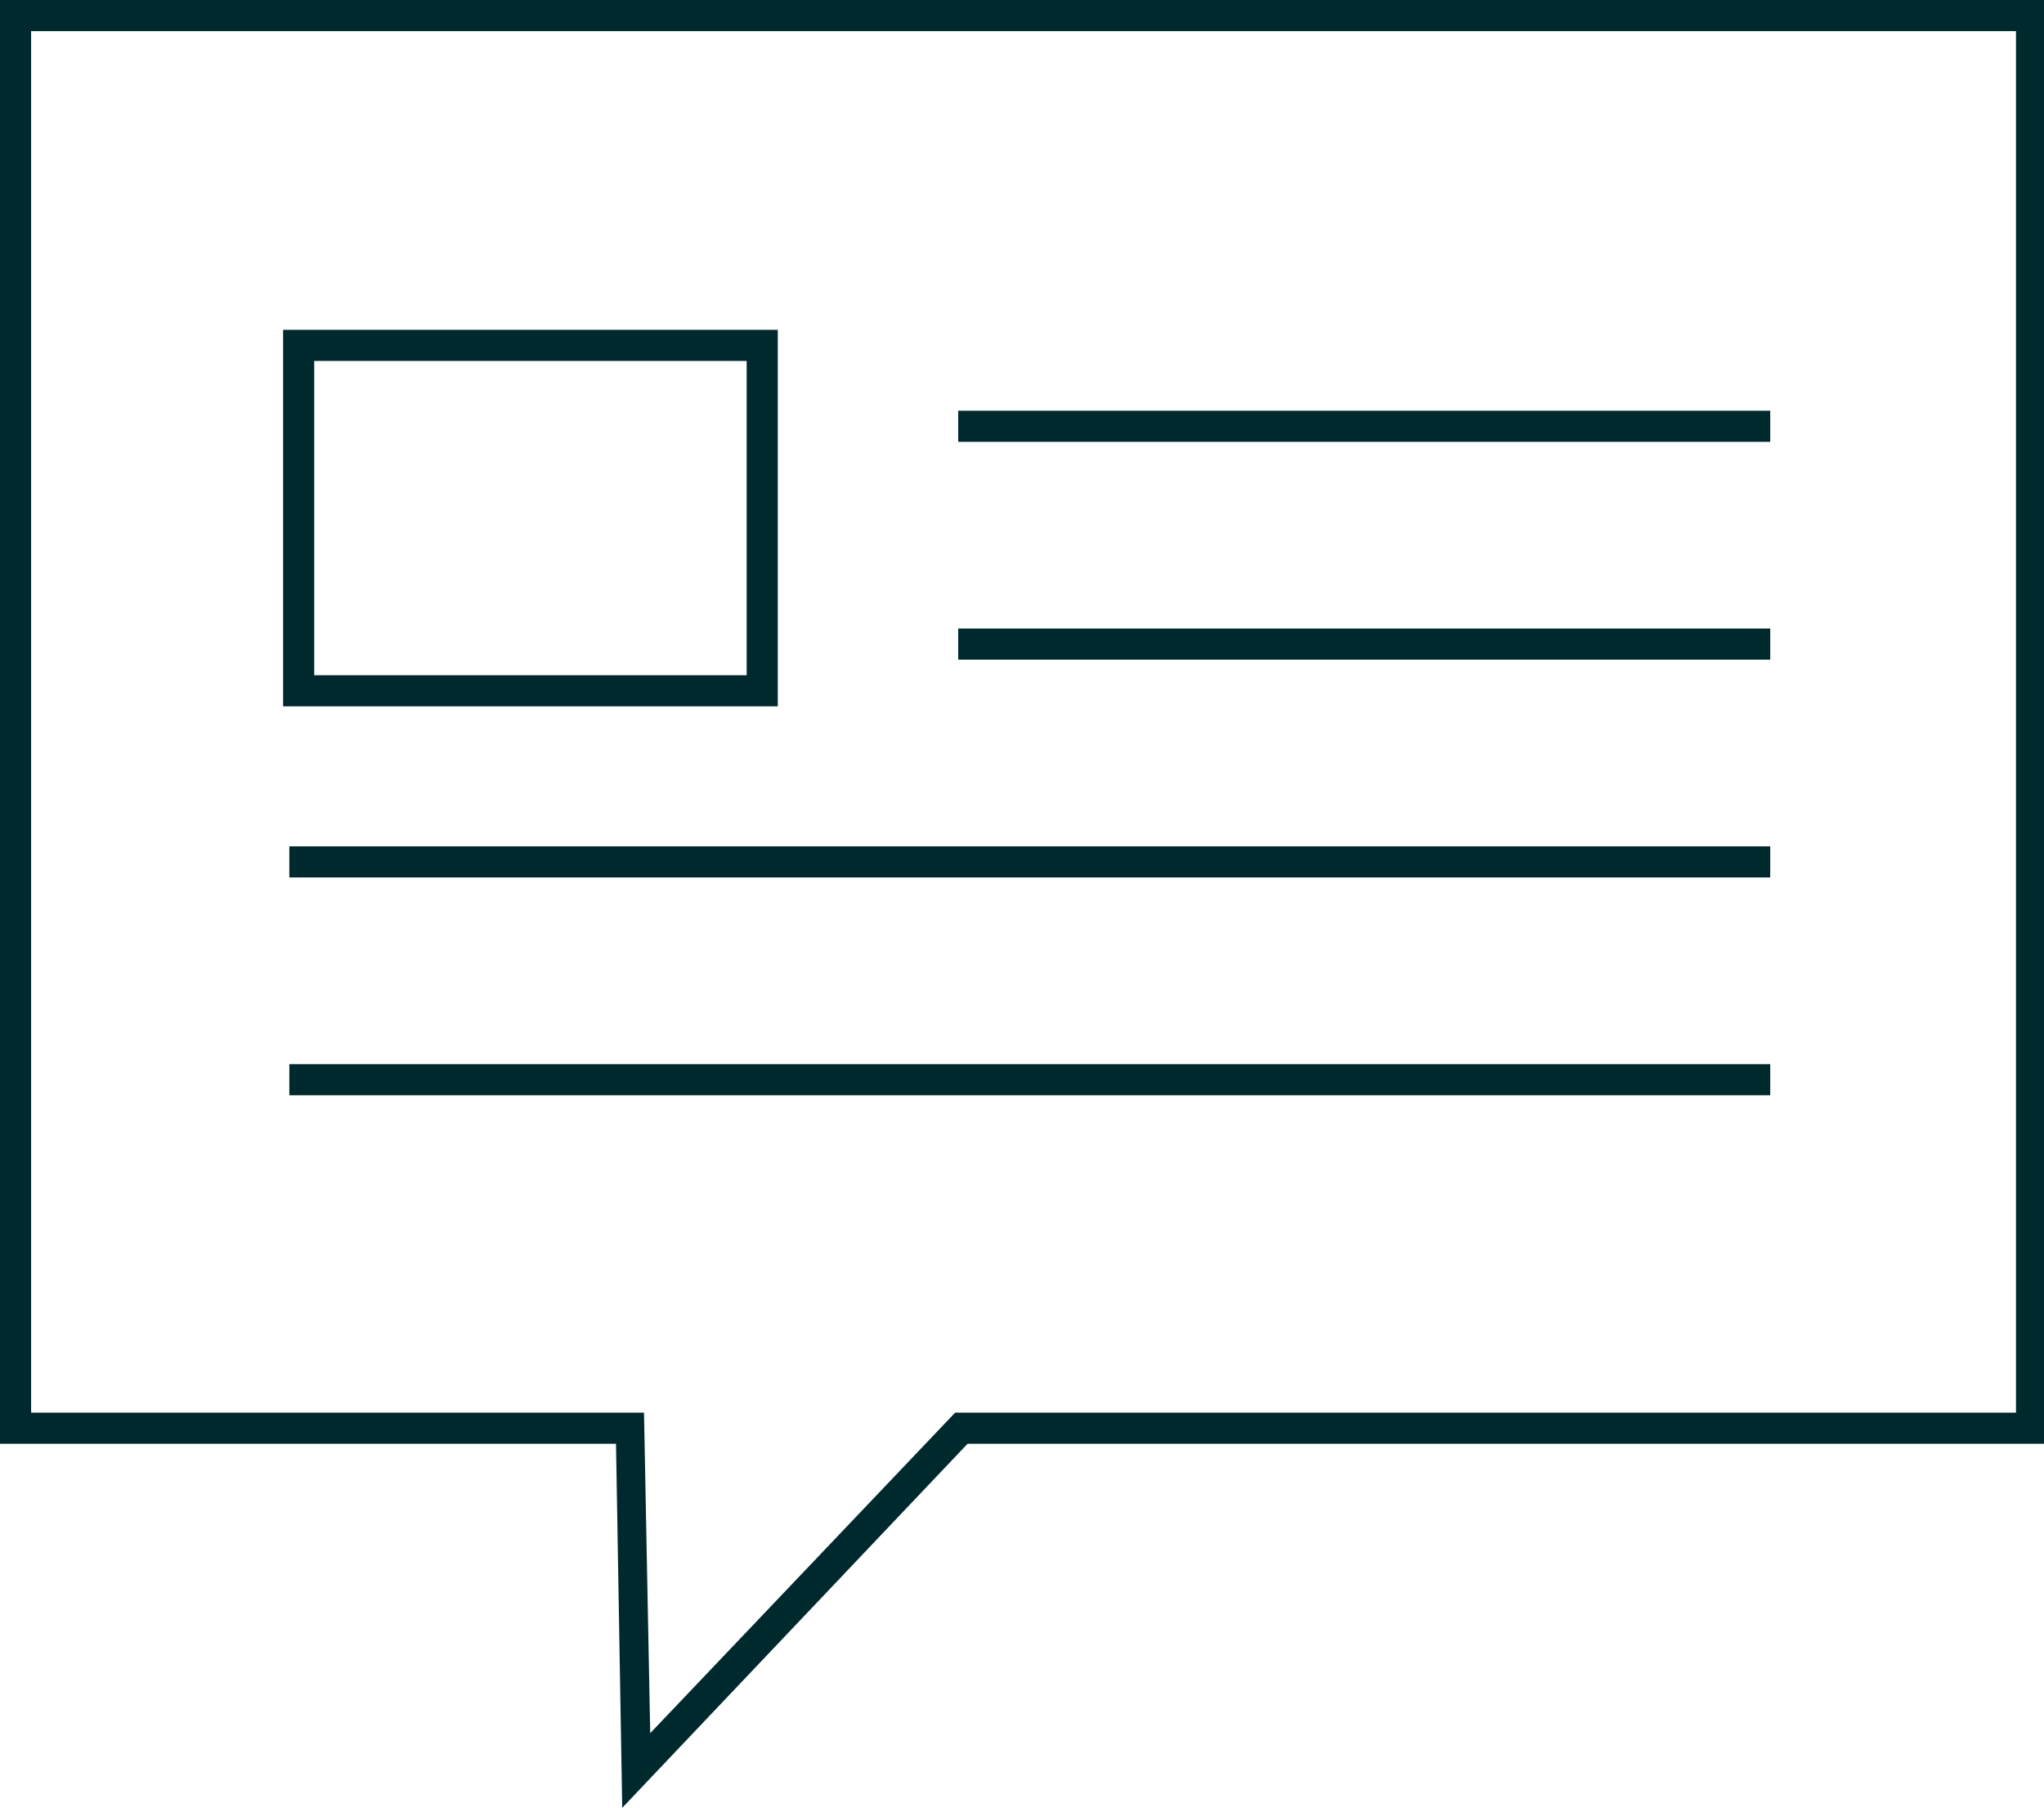
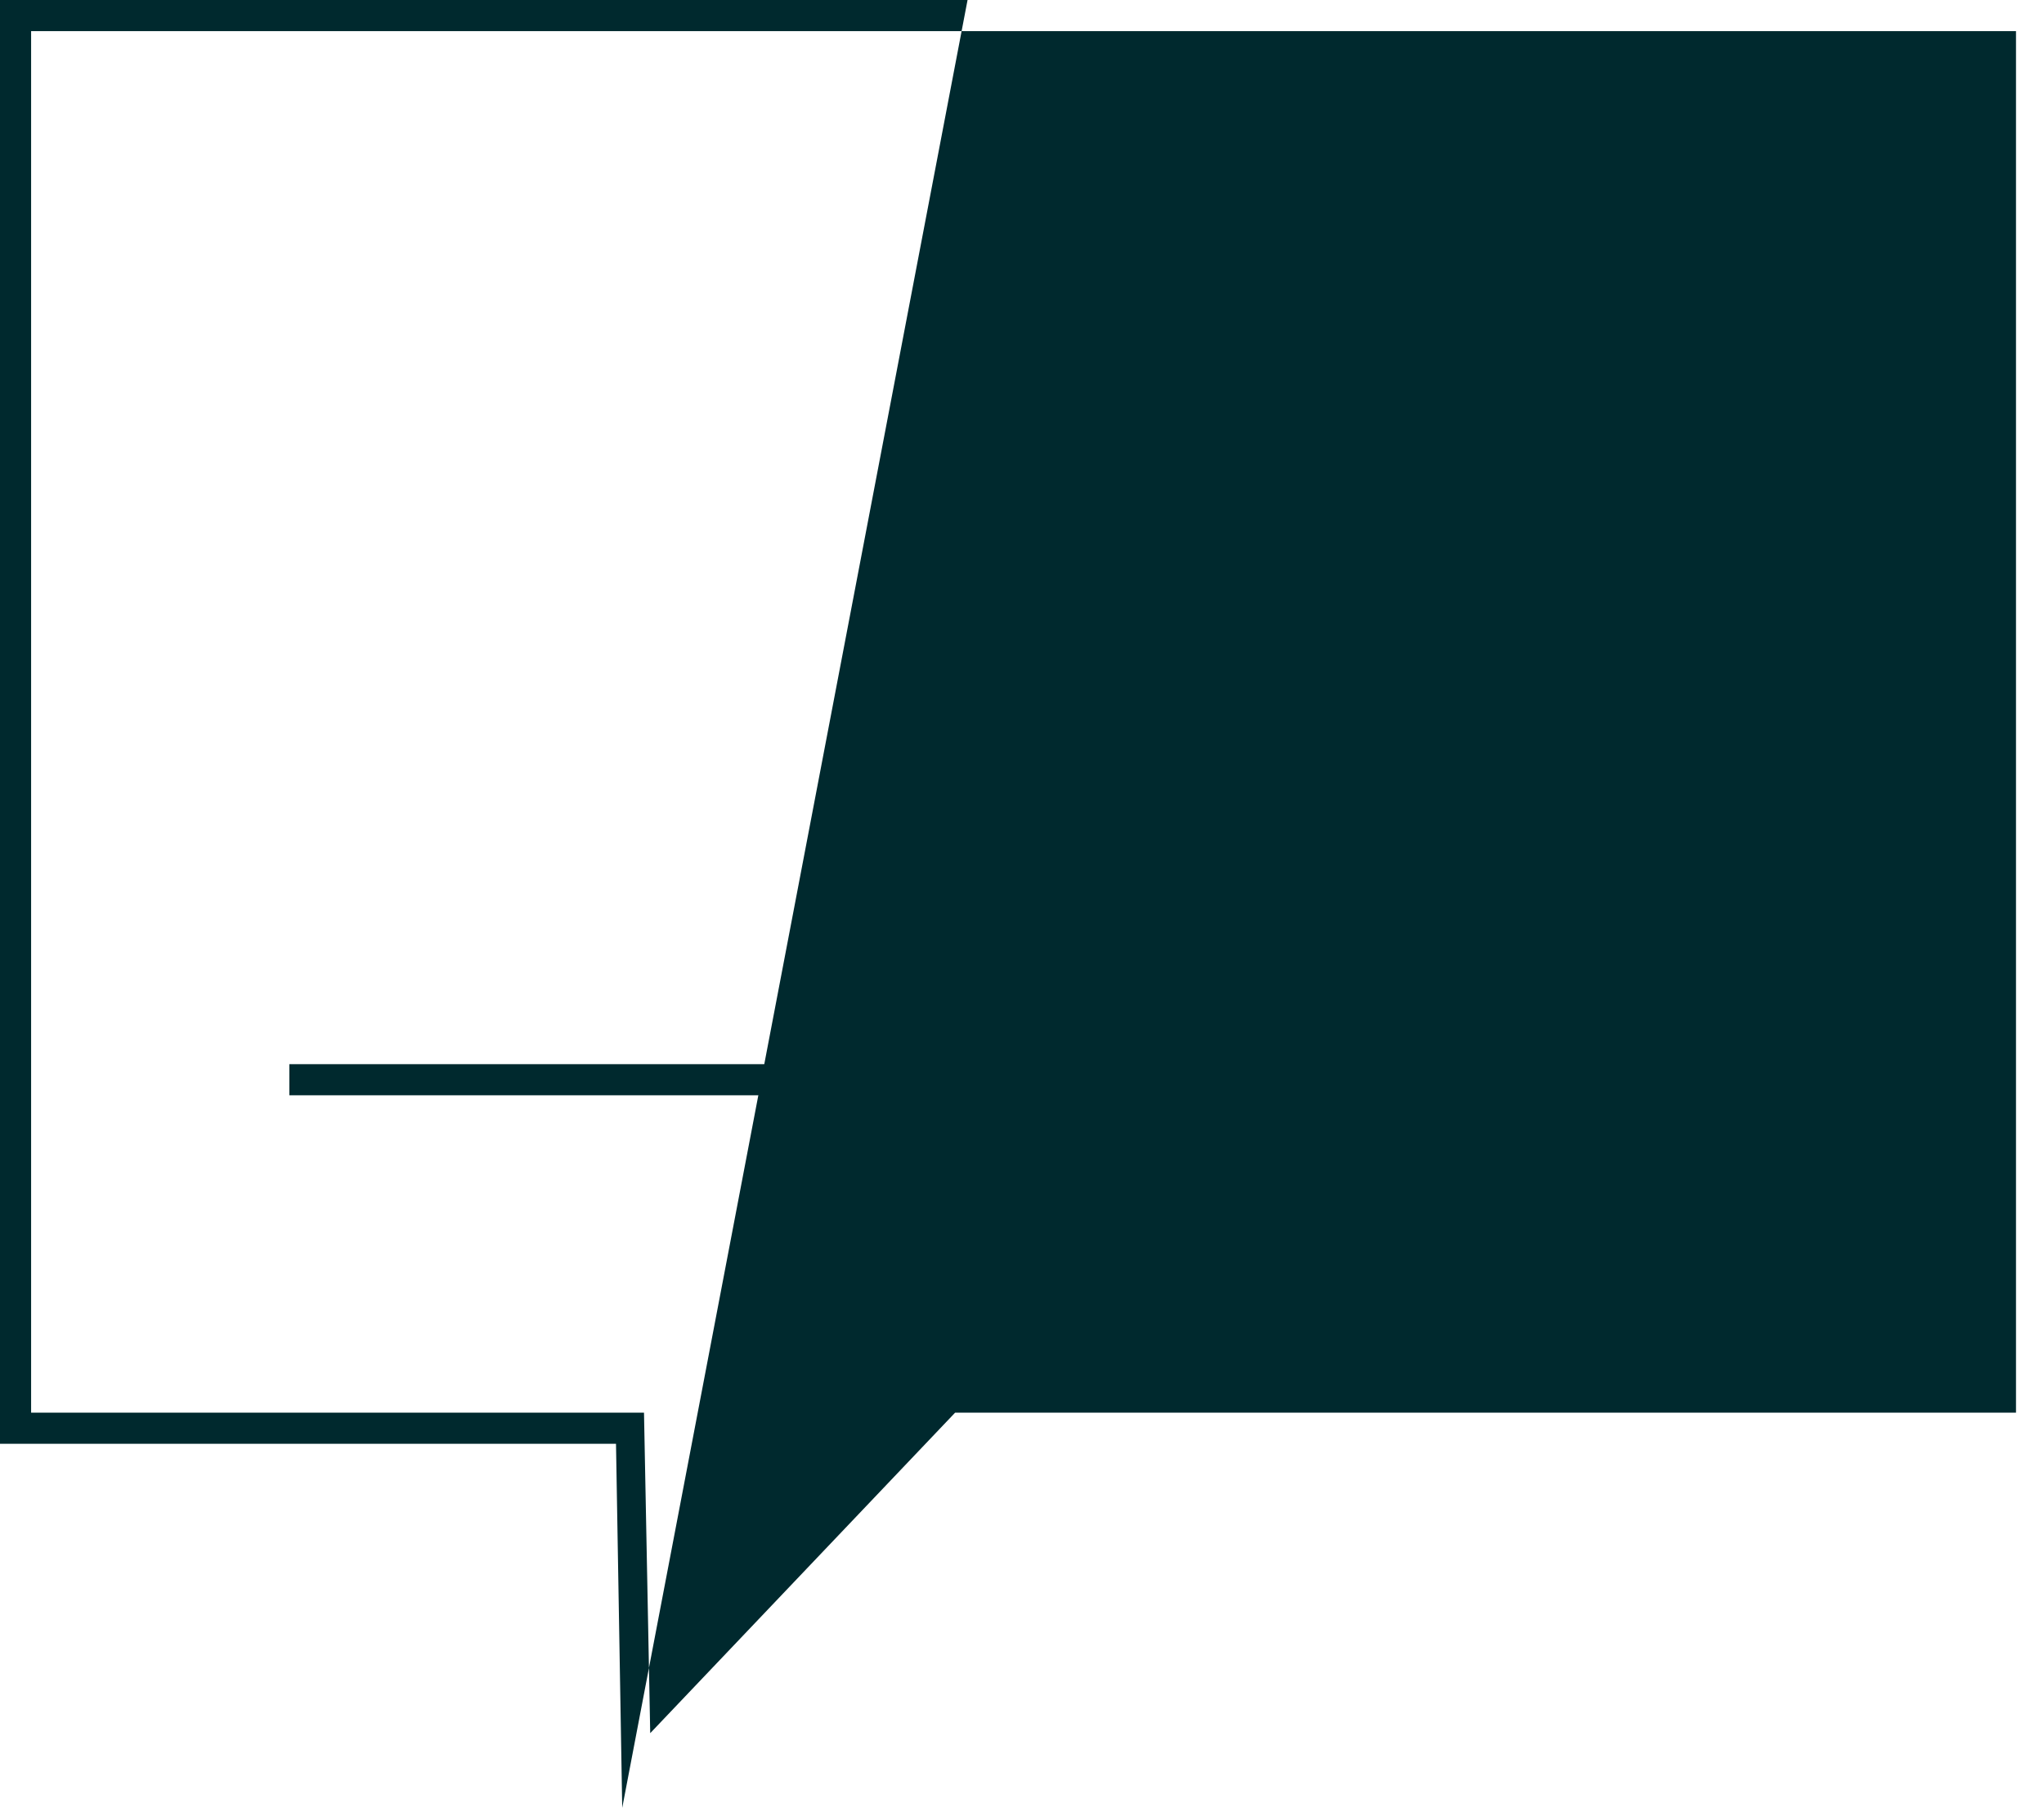
<svg xmlns="http://www.w3.org/2000/svg" version="1.1" id="Capa_1" x="0px" y="0px" viewBox="0 0 65.7 58.1" style="enable-background:new 0 0 65.7 58.1;" xml:space="preserve">
  <style type="text/css">
	.st0{fill:#00292E;}
</style>
-   <path class="st0" d="M20,58.1l-0.2-11.7H0V0h65.7v46.4H31.1L20,58.1z M1,45.4h19.7l0.2,10.3l9.8-10.3h34.1V1H1V45.4z" />
+   <path class="st0" d="M20,58.1l-0.2-11.7H0V0h65.7H31.1L20,58.1z M1,45.4h19.7l0.2,10.3l9.8-10.3h34.1V1H1V45.4z" />
  <rect x="30.8" y="13.2" class="st0" width="26.1" height="1" />
  <rect x="30.8" y="20.2" class="st0" width="26.1" height="1" />
-   <rect x="9.3" y="27.2" class="st0" width="47.6" height="1" />
  <rect x="9.3" y="34.2" class="st0" width="47.6" height="1" />
-   <path class="st0" d="M25,22.7H9.1V10.6H25V22.7z M10.1,21.7H24V11.6H10.1V21.7z" />
</svg>